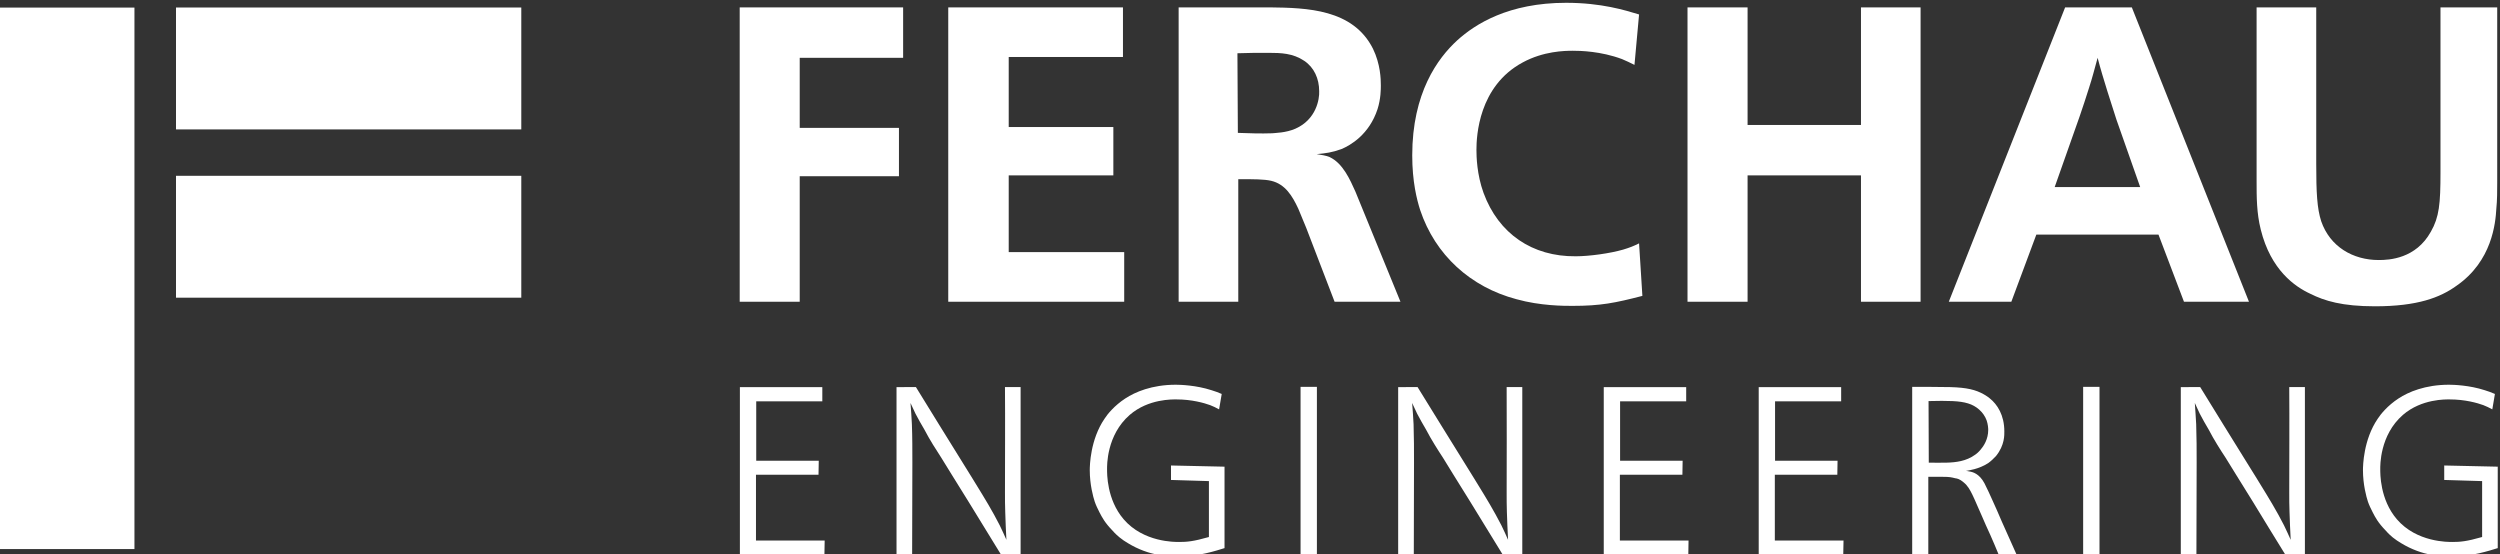
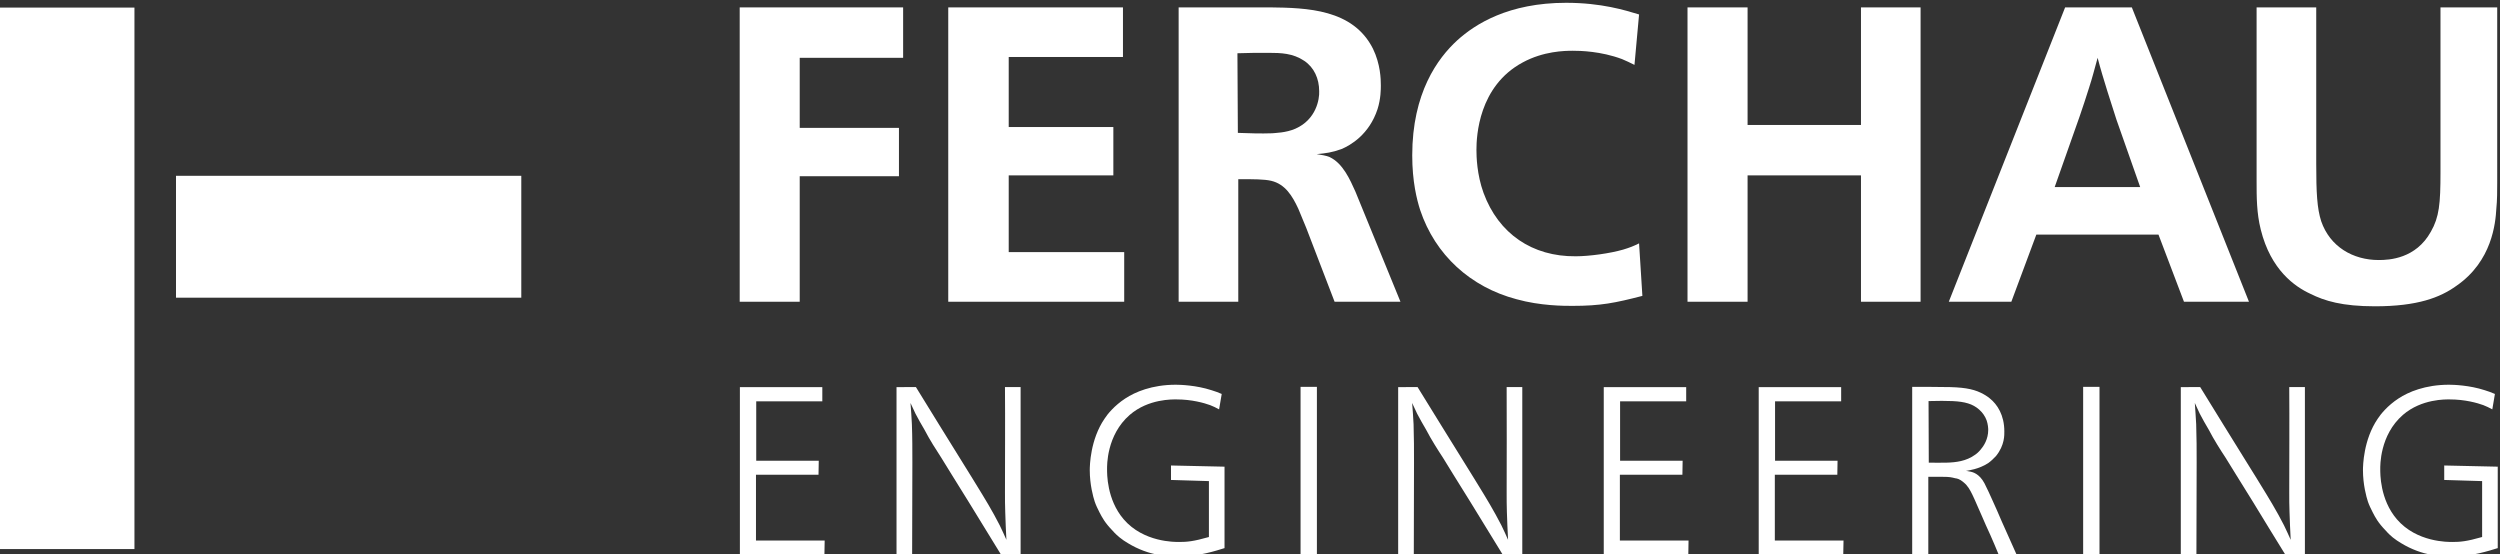
<svg xmlns="http://www.w3.org/2000/svg" version="1.1" x="0px" y="0px" width="1024px" height="227px" viewBox="0 0 1024 227" enable-background="new 0 0 1024 227" xml:space="preserve">
  <rect x="0" y="0" width="1024" height="227" fill="#333333" stroke="none" />
-   <rect x="72.09" y="3.077" fill="#fff" width="141.432" height="49.93" />
  <rect x="72.09" y="72.009" fill="#fff" width="141.432" height="49.922" />
  <rect x="-0.918" y="3.108" fill="#fff" width="55.989" height="221.787" />
  <polyline fill="#fff" points="302.979,3.03 302.979,123.593 327.563,123.593 327.563,72.182 368.211,72.182 368.211,52.379 327.563,52.379  327.563,23.679 369.92,23.679 369.92,3.03 " />
  <polyline fill="#fff" points="388.405,3.03 388.405,123.593 460.474,123.593 460.474,103.265 413.17,103.265 413.17,71.837 456.028,71.837  456.028,52.034 413.17,52.034 413.17,23.342 459.964,23.342 459.964,3.03 " />
  <path fill="#fff" fill-rule="evenodd" clip-rule="evenodd" d="M506.852,21.813c4.266-0.172,8.546-0.172,12.638-0.172  c5.3,0,10.074,0.172,14.684,3.246c4.1,2.728,6.161,7.338,6.161,12.465c0.165,3.253-1.207,11.618-9.752,15.365  c-3.912,1.709-8.192,1.709-9.557,1.874c-4.609,0.172-9.392,0-14.001-0.165 M555.183,78.5c-2.227-4.947-5.119-11.61-10.583-14.174  c-1.718-0.682-3.246-0.847-5.292-1.192c3.747-0.337,6.311-0.682,10.081-2.046c3.756-1.544,11.438-5.974,14.856-16.4  c1.349-4.265,1.349-8.192,1.349-9.729c0-2.563-0.157-8.709-3.238-15.028c-8.185-16.22-26.983-16.729-42.349-16.91H482.77v120.571  h24.428V73.389c6.311,0,10.591,0,13.491,0.674c5.802,1.372,8.71,6.319,11.101,11.446c1.02,2.556,2.219,5.292,3.246,7.847  l11.61,30.237h26.983L555.183,78.5z" />
  <path fill="#fff" d="M671.363,5.922c-5.637-1.709-15.381-4.774-29.892-4.774c-23.565,0-37.237,8.709-44.575,15.365  c-8.02,7.346-18.446,21.512-18.446,47.131c0,10.764,1.881,18.102,3.245,22.374c6.154,18.438,20.665,31.585,39.456,36.54  c9.737,2.728,19.466,2.728,22.876,2.728c11.618,0,17.435-1.184,28.692-4.092l-1.356-21.512c-2.391,1.184-3.755,1.709-6.491,2.548  c-5.299,1.544-13.845,2.744-19.465,2.744c-17.765,0.165-31.602-9.227-37.747-25.957c-2.729-7.526-2.908-14.855-2.908-17.6  c0-5.628,0.861-26.121,18.963-35.85c8.529-4.618,17.082-4.774,20.492-4.774c3.065,0,11.438,0.157,20.148,3.402  c1.701,0.69,3.426,1.544,5.127,2.391" />
  <polyline fill="#fff" points="715.806,3.03 691.205,3.03 691.205,123.593 715.806,123.593 715.806,71.837 762.258,71.837 762.258,123.593  786.67,123.593 786.67,3.03 762.258,3.03 762.258,51.188 715.806,51.188 " />
  <path fill="#fff" fill-rule="evenodd" clip-rule="evenodd" d="M851.848,47.597c1.364-3.928,2.571-7.683,3.763-11.438  c1.364-4.108,2.384-8.2,3.575-12.48c1.191,4.618,2.571,9.055,3.936,13.508c1.191,3.912,2.556,7.839,3.763,11.783l9.736,27.666  h-35.026 M845.874,3.03l-47.648,120.563h25.619l10.239-27.5h50.031l10.442,27.5h26.622L873.202,3.03H845.874z" />
  <path fill="#fff" d="M1022.858,3.03h-23.236v67.623c0,12.802-0.518,18.266-3.936,24.24c-6.146,11.101-17.074,11.618-21.339,11.618  c-10.6,0-19.976-5.464-23.581-15.883c-1.709-5.292-2.038-11.783-2.038-23.565V3.03H924.3v70.861c0,7.001,0,13.319,1.709,20.155  c4.108,16.557,14.002,23.394,20.32,26.294c5.817,2.908,12.998,5.119,26.481,5.119c17.404,0,26.654-3.583,33.303-8.365  c14.675-10.081,16.055-25.776,16.384-31.593c0.361-3.583,0.361-7.346,0.361-10.928" />
  <polyline fill="#fff" points="303.057,158.557 303.057,227.129 337.684,227.129 337.786,221.406 309.65,221.406 309.65,194.438 335.262,194.438  335.363,188.716 309.752,188.716 309.752,164.374 336.821,164.374 336.821,158.557 " />
  <path fill="#fff" d="M367.215,158.557v68.572h6.397c0-12.512,0.094-25.023,0.094-37.63c0-5.244,0-10.473-0.195-15.718  c-0.095-2.9-0.385-5.816-0.572-8.726l2.038,4.375c1.16,2.219,2.414,4.452,3.685,6.577c1.059,2.038,2.227,4.084,3.488,6.123  c1.059,1.74,2.234,3.574,3.387,5.33c1.466,2.423,2.916,4.743,4.366,7.079c2.329,3.779,4.657,7.464,6.985,11.242  c4.374,7.188,8.741,14.268,13.1,21.347h8.052v-68.572h-6.405c0.109,14.253,0,28.709,0,43.063c0,2.814,0,5.433,0.109,8.06  c0.095,3.771,0.282,7.564,0.479,11.438c-0.878-1.944-1.748-3.975-2.72-5.911l-2.321-4.374c-1.552-2.807-3.206-5.621-4.86-8.326  c-2.712-4.476-5.433-8.835-8.145-13.209c-6.312-10.176-12.708-20.453-19.012-30.739" />
  <path fill="#fff" d="M500.416,161.363c-1.372-0.572-2.822-1.16-4.179-1.536c-6.311-2.046-12.81-2.242-14.651-2.242  c-9.792,0-16.683,3.011-20.657,5.621c-4.469,2.916-7.377,6.499-8.537,8.341c-5.817,8.545-6.021,19.113-6.021,21.057  c0,5.817,1.364,10.851,2.039,12.896c0.493,1.458,1.168,2.814,1.943,4.366c1.074,2.038,2.141,4.171,5.339,7.472  c1.263,1.45,2.227,2.218,2.916,2.806c1.059,0.871,2.219,1.646,3.387,2.329c8.733,5.346,17.075,5.526,19.976,5.526  c8.929,0,16.118-2.43,19.599-3.496v-33.357l-21.927-0.485v5.926l15.529,0.471v22.899c-6.404,1.834-9.022,2.03-12.222,2.03  c-1.654,0-14.558,0.196-22.711-9.313c-6.969-8.146-6.781-18.822-6.781-20.563c0-1.247-0.298-13.868,9.313-22.202  c7.667-6.601,17.553-6.311,19.113-6.311c6.303,0,11.343,1.45,13.773,2.336c1.263,0.471,2.431,1.059,3.685,1.741" />
  <rect fill="#fff" x="532.707" y="158.455" width="6.694" height="68.58" />
  <path fill="#fff" d="M572.688,158.557v68.572h6.405c0-12.512,0.086-25.023,0.086-37.63c0-5.244,0-10.473-0.18-15.718  c-0.103-2.9-0.393-5.816-0.588-8.726l2.038,4.375c1.168,2.219,2.422,4.452,3.685,6.577c1.074,2.038,2.234,4.084,3.496,6.123  c1.074,1.74,2.227,3.574,3.395,5.33c1.45,2.423,2.9,4.743,4.358,7.079c2.337,3.779,4.665,7.464,6.993,11.242  c4.366,7.188,8.733,14.268,13.1,21.347h8.052v-68.572h-6.405c0.094,14.253,0,28.709,0,43.063c0,2.814,0,5.433,0.094,8.06  c0.103,3.771,0.298,7.564,0.486,11.438c-0.87-1.944-1.748-3.975-2.72-5.911l-2.329-4.374c-1.544-2.807-3.198-5.621-4.845-8.326  c-2.712-4.476-5.433-8.835-8.145-13.209c-6.304-10.176-12.708-20.453-19.02-30.739" />
  <polyline fill="#fff" points="656.899,158.557 656.899,227.129 691.534,227.129 691.629,221.406 663.5,221.406 663.5,194.438 689.112,194.438  689.206,188.716 663.587,188.716 663.587,164.374 690.664,164.374 690.664,158.557 " />
  <polyline fill="#fff" points="720.368,158.557 720.368,227.129 754.999,227.129 755.108,221.406 726.969,221.406 726.969,194.438  752.568,194.438 752.663,188.716 727.063,188.716 727.063,164.374 754.137,164.374 754.137,158.557 " />
  <path fill="#fff" fill-rule="evenodd" clip-rule="evenodd" d="M789.932,164.28c7.965-0.196,12.81-0.11,16.196,0.964  c3.309,0.972,6.318,3.504,7.573,6.891c0.58,1.646,0.674,3.293,0.674,3.975c0,3.787-1.85,6.594-3.104,8.044  c-0.769,0.987-1.944,1.943-2.32,2.14c-3.591,2.618-7.855,3.104-11.556,3.206c-2.524,0.087-4.938,0-7.369,0 M819.91,213.559  c-1.271-2.924-2.524-5.927-3.889-8.835c-0.973-2.219-2.038-4.461-3.198-6.789c-2.133-3.975-4.845-4.648-6.304-4.845  c-0.392-0.109-0.862-0.196-1.27-0.196c0.972-0.195,5.252-0.689,9.125-3.206c1.082-0.776,2.227-1.842,3.198-2.908  c3.606-4.461,3.402-8.726,3.402-10.09c0-6.694-2.9-11.062-5.927-13.483c-0.485-0.479-1.74-1.255-2.414-1.654  c-3.402-1.929-6.978-2.799-13.782-2.995c-5.127-0.094-10.379-0.094-15.616-0.094v68.572h6.602v-31.727h6.021  c2.712,0,3.496,0.204,5.032,0.588c0.675,0.094,1.741,0.204,3.497,1.748c1.646,1.364,2.524,3.003,3.48,4.939  c1.458,3.01,2.54,5.824,3.889,8.732c1.066,2.627,2.336,5.237,3.496,7.848c1.16,2.626,2.32,5.339,3.387,7.965l7.385,0.102  L819.91,213.559z" />
  <rect fill="#fff" x="853.259" y="158.455" width="6.695" height="68.58" />
  <path fill="#fff" d="M893.256,158.557v68.572h6.396c0-12.512,0.095-25.023,0.095-37.63c0-5.244,0-10.473-0.188-15.718  c-0.109-2.9-0.407-5.816-0.564-8.726l2.022,4.375c1.16,2.219,2.415,4.452,3.685,6.577c1.066,2.038,2.227,4.084,3.481,6.123  c1.081,1.74,2.226,3.574,3.402,5.33c1.458,2.423,2.9,4.743,4.374,7.079c2.32,3.779,4.641,7.464,6.978,11.242  c4.358,7.188,8.732,14.268,13.092,21.347h8.059v-68.572h-6.413c0.11,14.253,0,28.709,0,43.063c0,2.814,0,5.433,0.11,8.06  c0.094,3.771,0.298,7.564,0.486,11.438c-0.894-1.944-1.757-3.975-2.729-5.911l-2.32-4.374c-1.553-2.807-3.214-5.621-4.86-8.326  c-2.713-4.476-5.425-8.835-8.153-13.209c-6.303-10.176-12.7-20.453-19.003-30.739" />
  <path fill="#fff" d="M1021.917,161.363c-1.364-0.572-2.822-1.16-4.17-1.536c-6.304-2.046-12.81-2.242-14.645-2.242  c-9.8,0-16.698,3.011-20.665,5.621c-4.469,2.916-7.369,6.499-8.545,8.341c-5.816,8.545-6.021,19.113-6.021,21.057  c0,5.817,1.364,10.851,2.038,12.896c0.502,1.458,1.176,2.814,1.96,4.366c1.051,2.038,2.132,4.171,5.331,7.472  c1.254,1.45,2.227,2.218,2.9,2.806c1.082,0.871,2.242,1.646,3.402,2.329c8.733,5.346,17.074,5.526,19.99,5.526  c8.906,0,16.087-2.43,19.583-3.496v-33.357l-21.919-0.485v5.926l15.522,0.471v22.899c-6.397,1.834-9.016,2.03-12.214,2.03  c-1.662,0-14.566,0.196-22.719-9.313c-6.978-8.146-6.789-18.822-6.789-20.563c0-1.247-0.282-13.868,9.313-22.202  c7.667-6.601,17.576-6.311,19.112-6.311c6.303,0,11.352,1.45,13.782,2.336c1.254,0.471,2.414,1.059,3.685,1.741" />
</svg>